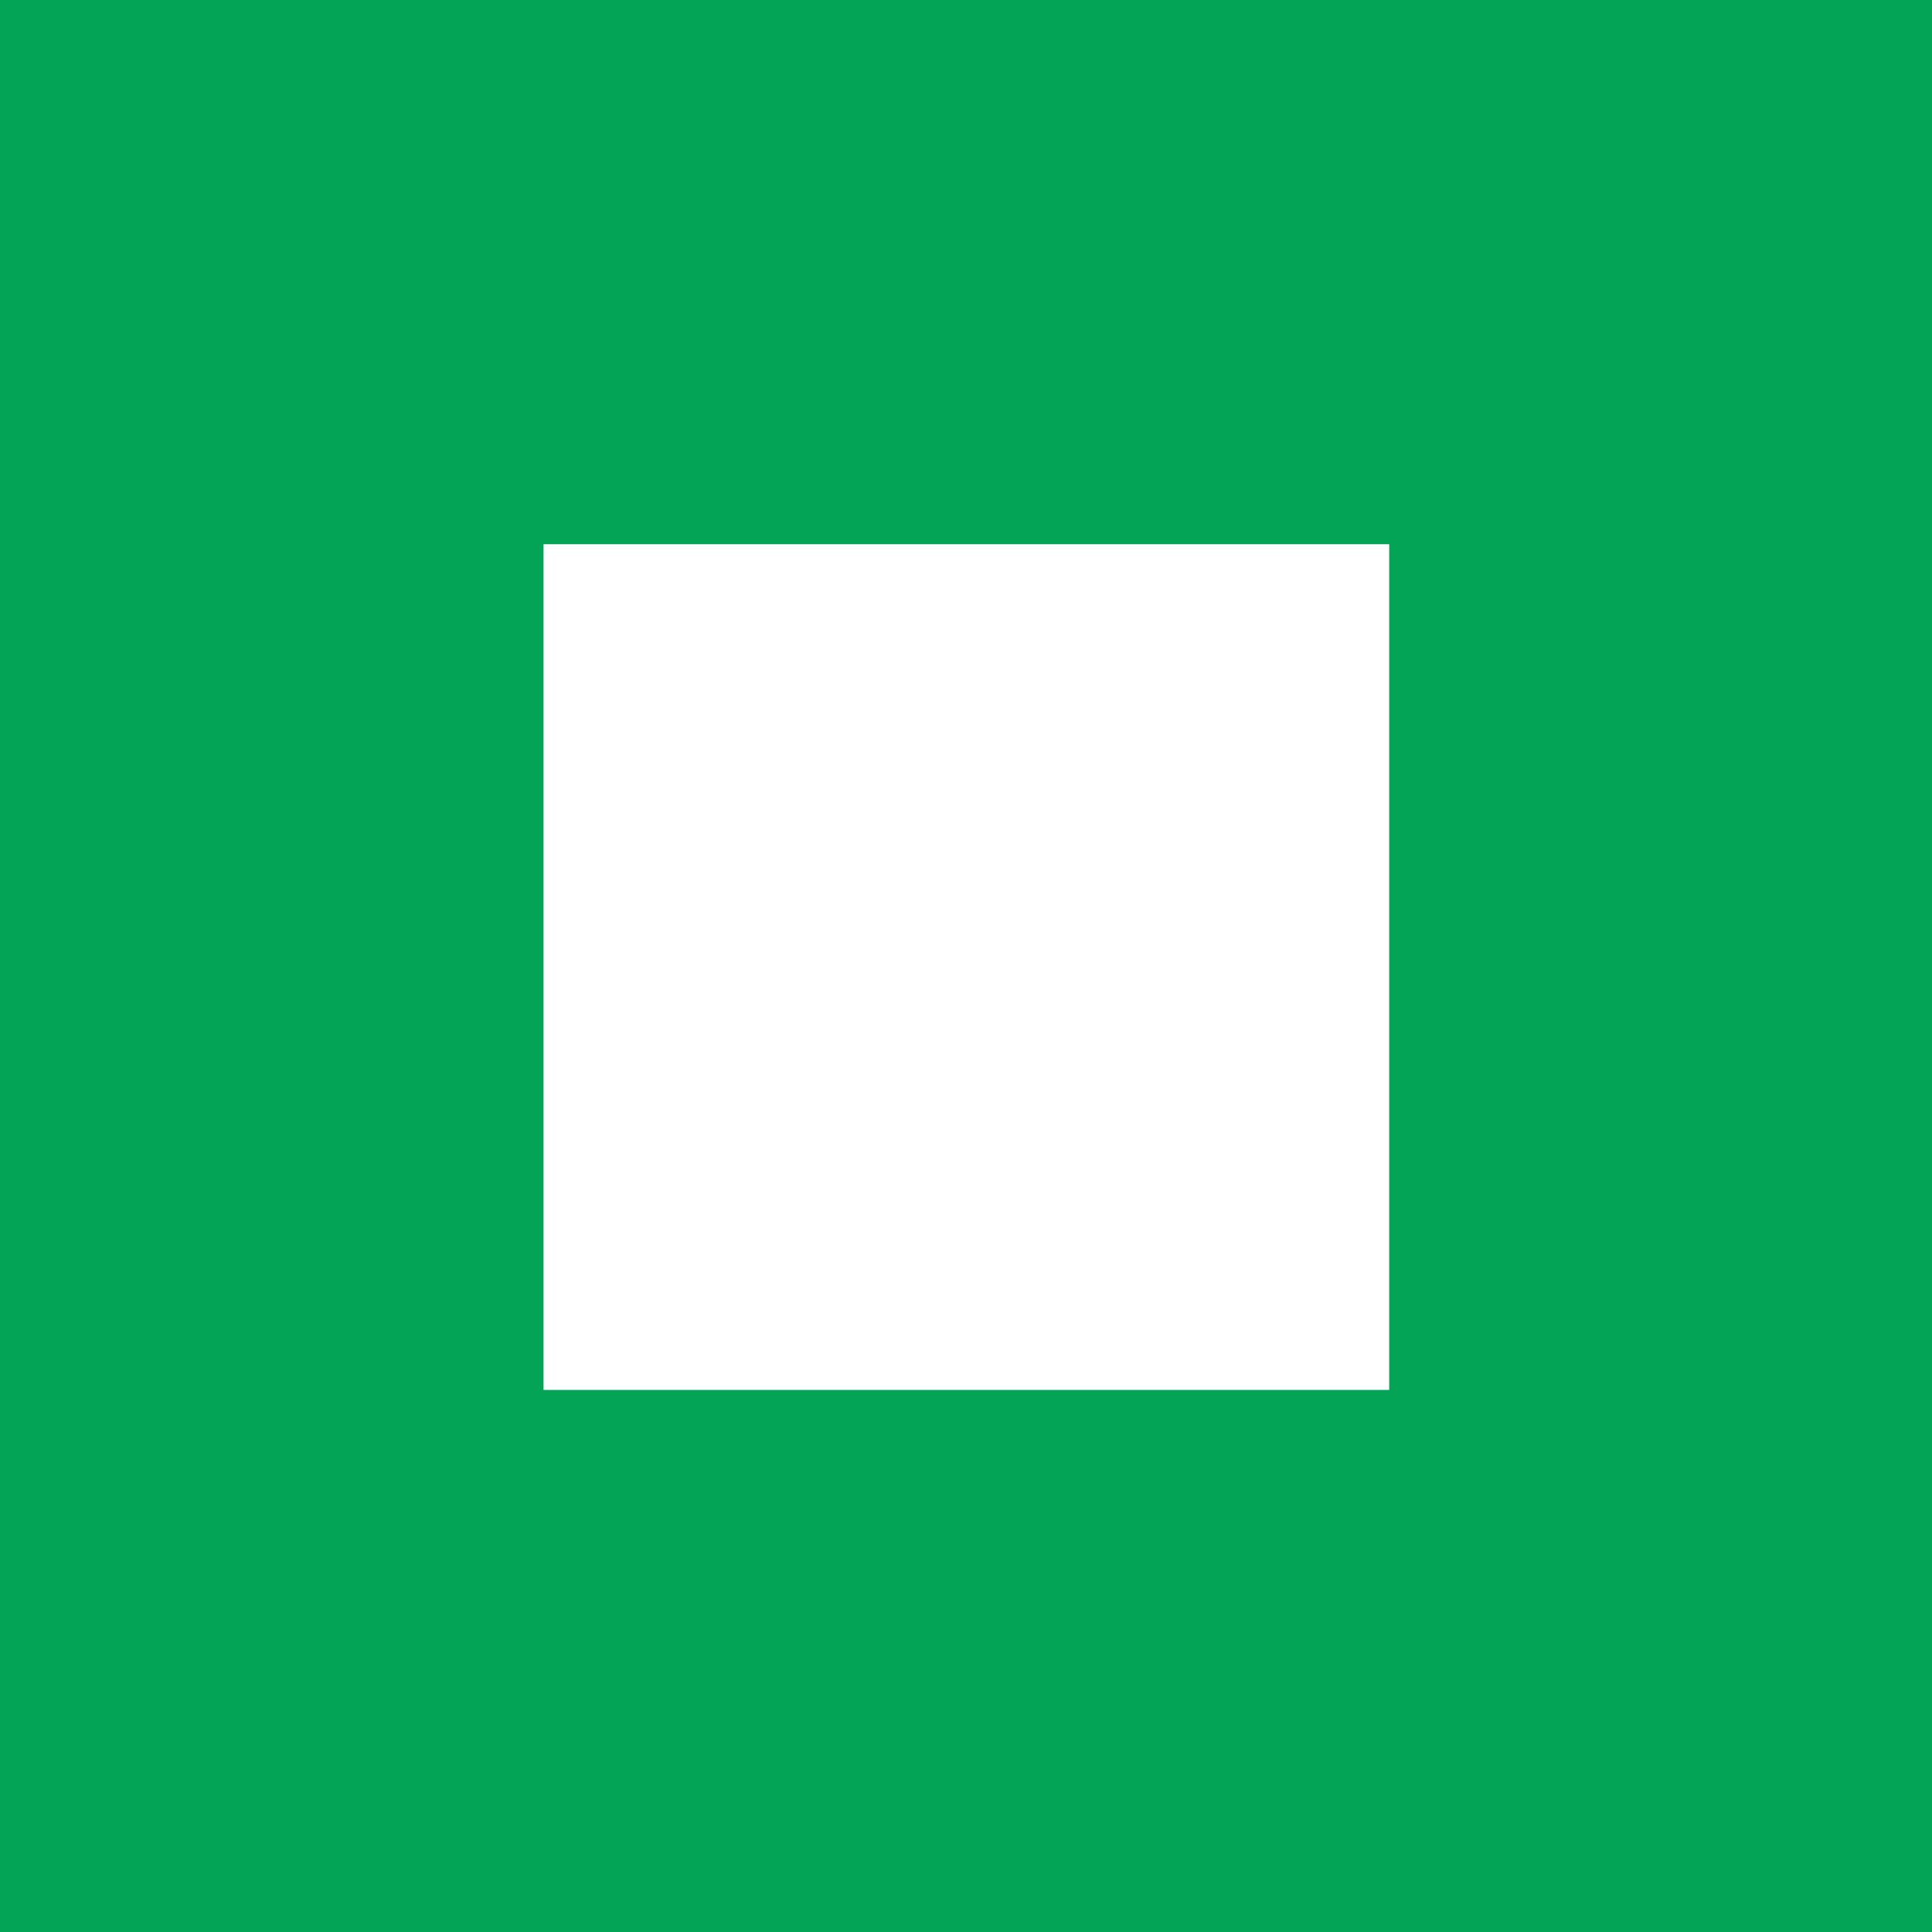
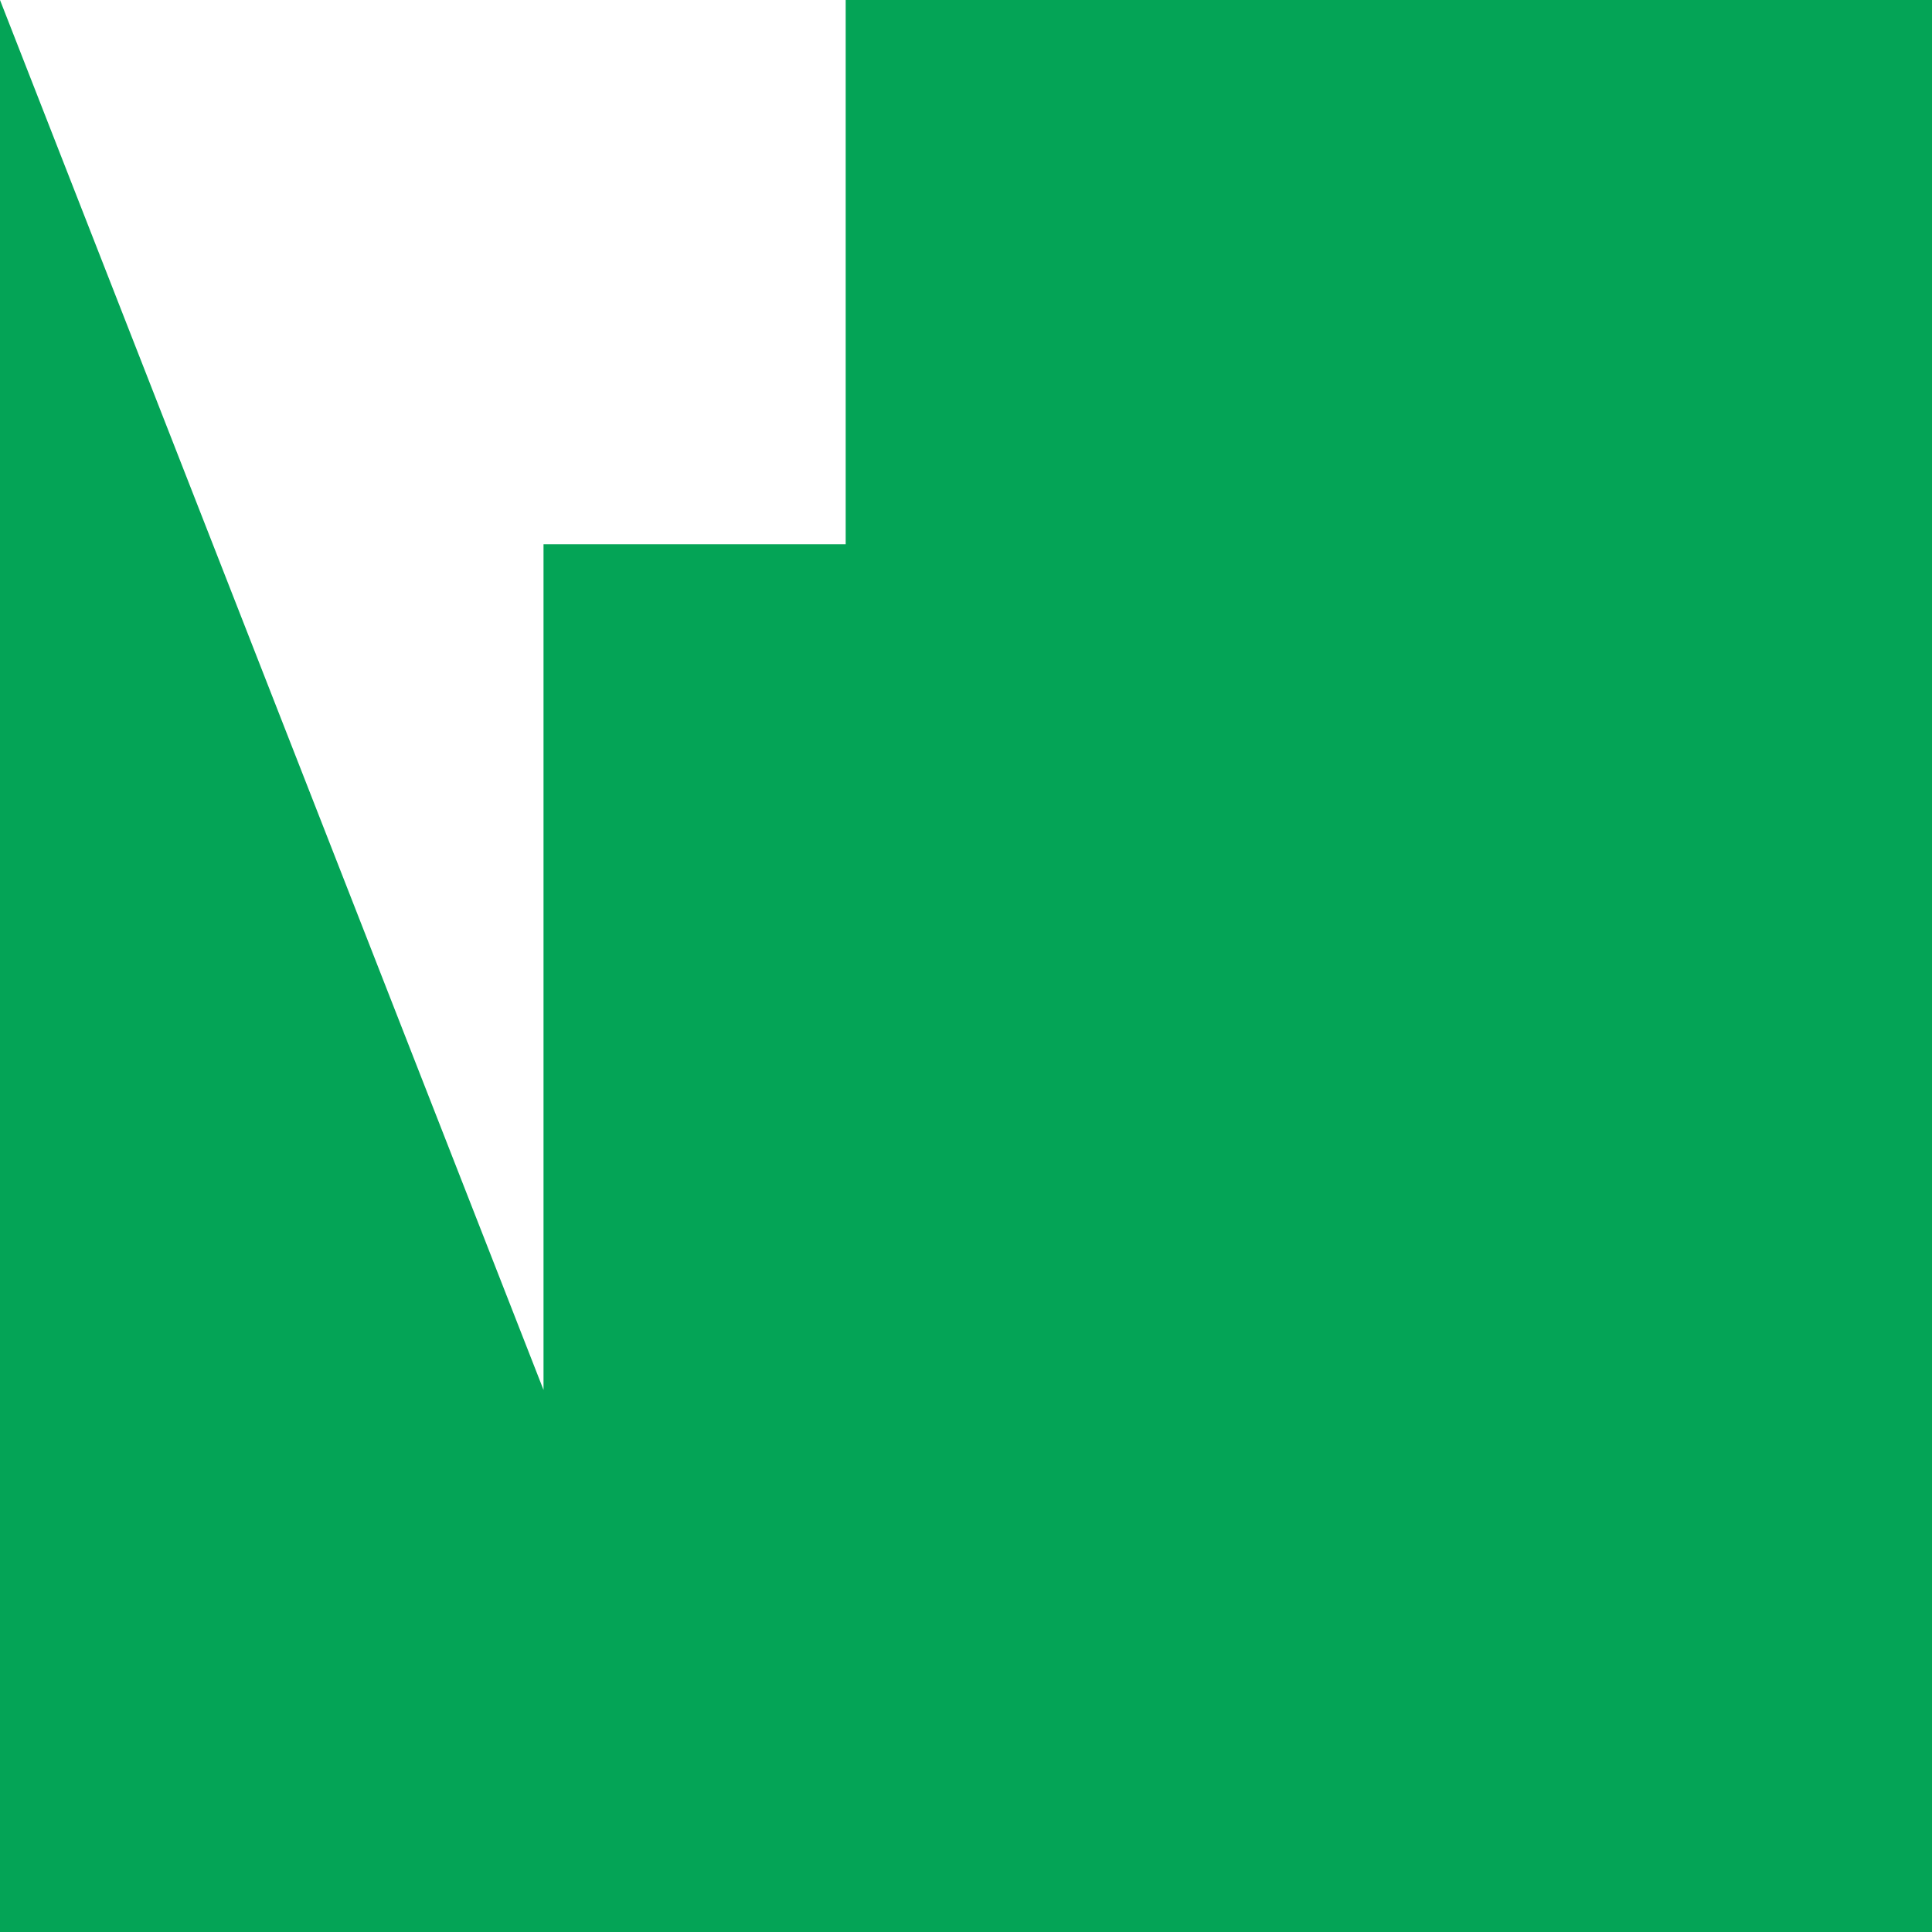
<svg xmlns="http://www.w3.org/2000/svg" data-name="Слой 2" viewBox="0 0 161.38 161.38">
-   <path d="M0 0h161.38v161.38H0V0Zm45.4 116.1h70.64V45.46H45.4v70.64Z" data-name="Слой 1" style="fill:#04a456;fill-rule:evenodd" />
+   <path d="M0 0h161.38v161.38H0V0Zh70.64V45.46H45.4v70.64Z" data-name="Слой 1" style="fill:#04a456;fill-rule:evenodd" />
</svg>